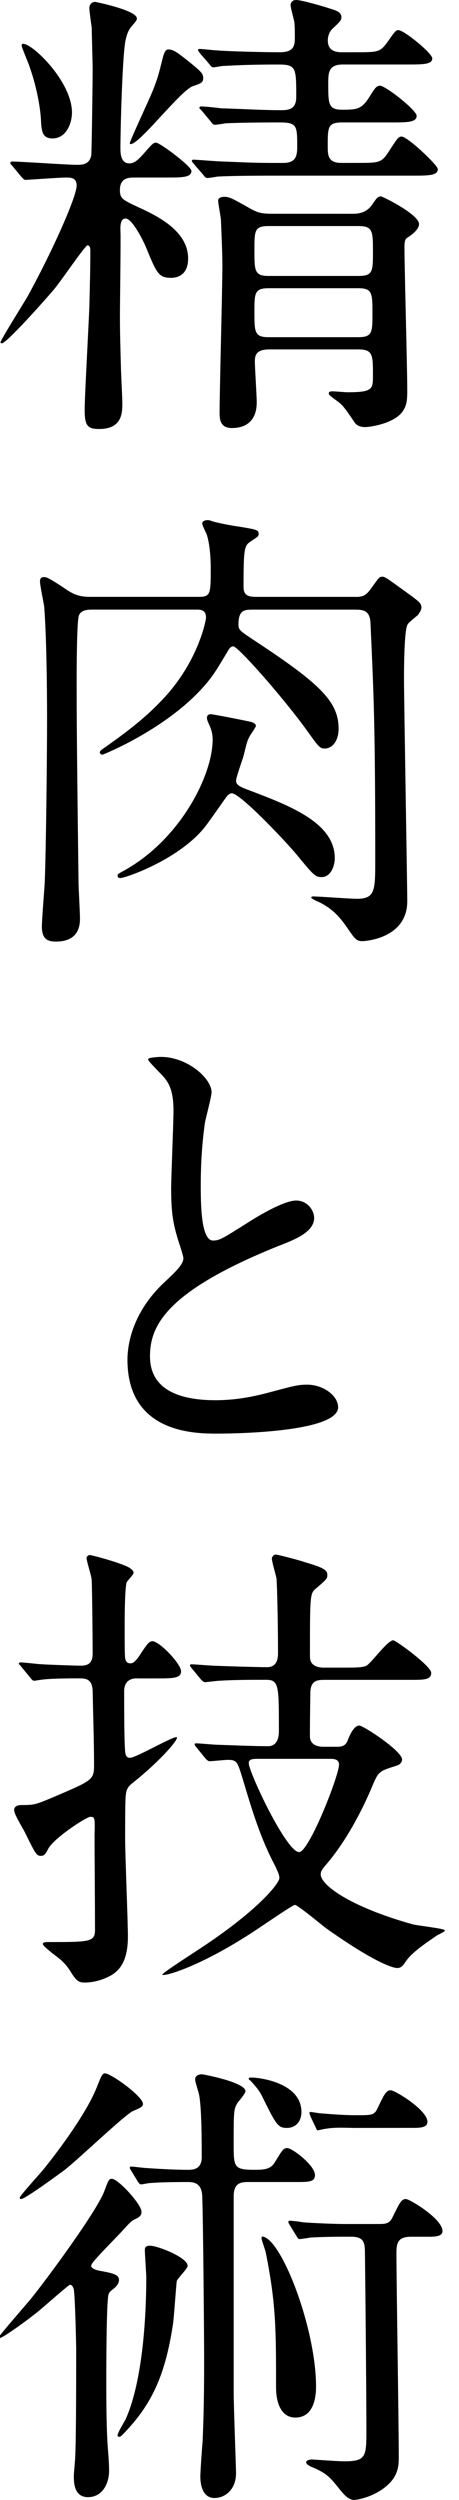
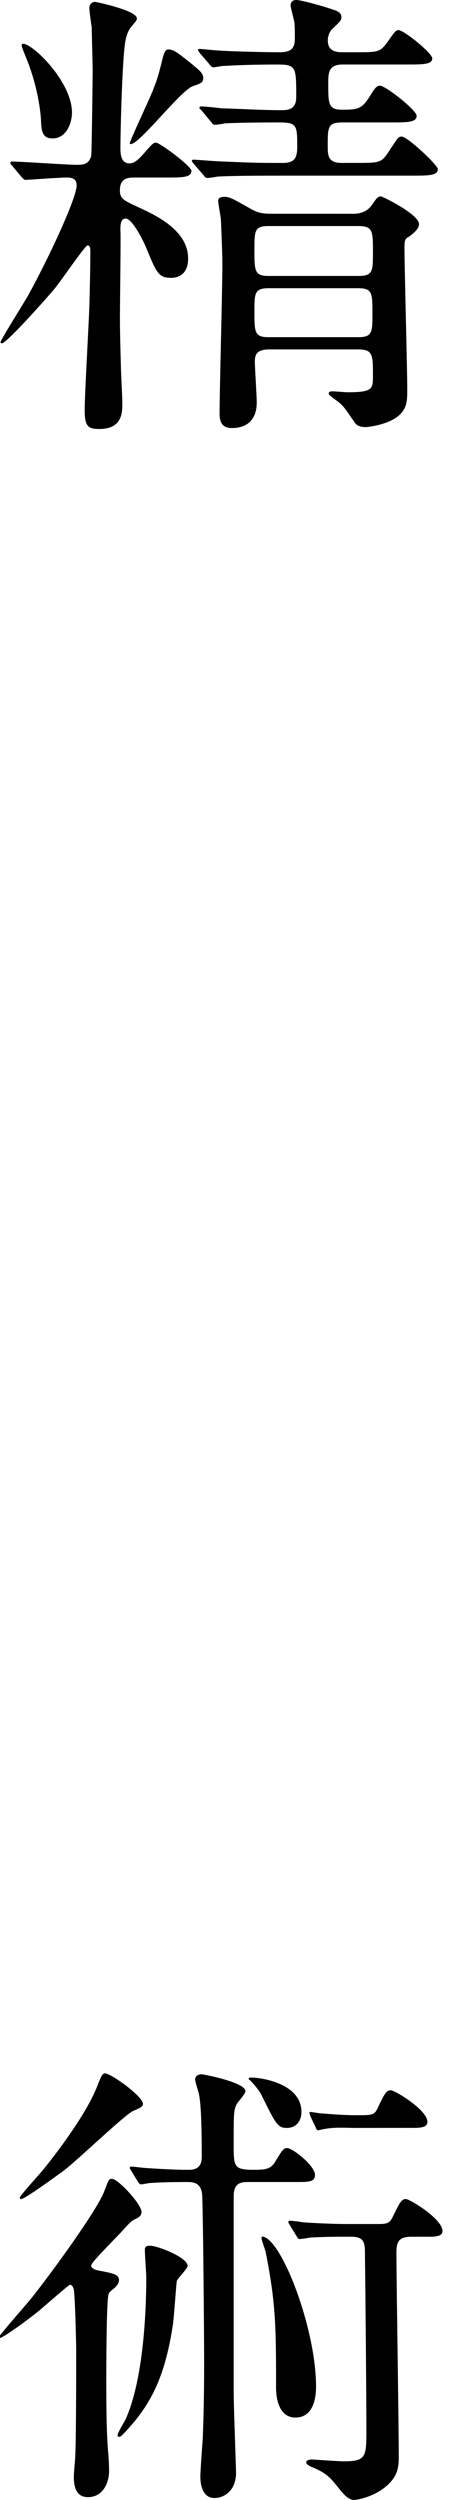
<svg xmlns="http://www.w3.org/2000/svg" version="1.1" id="レイヤー_1" x="0px" y="0px" width="17.575px" height="95.585px" viewBox="-0.541 0 17.575 95.585" enable-background="new -0.541 0 17.575 95.585" xml:space="preserve">
  <g>
    <path d="M4.626,6.788c-0.232,0-0.576,0-0.576,0.486c0,0.324,0.127,0.378,0.703,0.648C5.509,8.264,6.662,8.84,6.662,9.885   c0,0.648-0.432,0.738-0.648,0.738c-0.486,0-0.559-0.18-0.973-1.188c-0.107-0.252-0.521-1.08-0.773-1.08   c-0.234,0-0.197,0.396-0.197,0.504c0.018,0.144-0.02,2.737-0.02,3.259c0,0.63,0.02,1.243,0.037,1.873   c0,0.198,0.055,1.188,0.055,1.422c0,0.36,0,0.99-0.883,0.99c-0.432,0-0.559-0.108-0.559-0.72c0-0.576,0.162-3.367,0.18-3.997   c0.018-0.667,0.037-1.458,0.037-2.107c0-0.036,0-0.198-0.109-0.198c-0.09,0-1.043,1.404-1.26,1.656   c-0.234,0.288-1.836,2.089-2.016,2.089c-0.037,0-0.055-0.018-0.055-0.036c0-0.09,0.9-1.513,1.062-1.801   c0.918-1.674,1.854-3.763,1.854-4.195c0-0.306-0.234-0.306-0.414-0.306c-0.252,0-1.457,0.09-1.549,0.09   c-0.053,0-0.09-0.054-0.162-0.126l-0.342-0.414c-0.072-0.072-0.072-0.09-0.072-0.108c0-0.036,0.037-0.054,0.055-0.054   c0.359,0,2.107,0.126,2.504,0.126c0.215,0,0.467-0.018,0.539-0.36C2.97,5.87,3.007,3.043,3.007,2.665   c0-0.198-0.018-0.738-0.037-1.621C2.953,0.936,2.88,0.432,2.88,0.306s0.09-0.234,0.217-0.234c0.035,0,1.602,0.324,1.602,0.63   c0,0.072-0.018,0.09-0.215,0.324C4.375,1.152,4.322,1.314,4.285,1.458C4.142,1.926,4.07,5.06,4.07,5.653   c0,0.18,0,0.594,0.342,0.594c0.197,0,0.342-0.144,0.539-0.36C5.294,5.491,5.33,5.456,5.437,5.456c0.145,0,1.352,0.9,1.352,1.08   c0,0.252-0.361,0.252-0.955,0.252H4.626z M1.476,5.293c-0.377,0-0.432-0.234-0.449-0.72C1.007,4.213,0.9,3.421,0.593,2.557   C0.558,2.431,0.289,1.818,0.289,1.746c0-0.018,0-0.072,0.053-0.072c0.379,0,1.873,1.458,1.873,2.629   C2.214,4.735,1.98,5.293,1.476,5.293z M7.238,2.989c0,0.162-0.072,0.198-0.396,0.306c-0.486,0.18-2.033,2.214-2.377,2.214   c-0.035,0-0.035-0.018-0.035-0.036c0-0.09,0.756-1.693,0.883-2.017C5.51,2.952,5.528,2.862,5.709,2.142   c0.035-0.09,0.07-0.252,0.197-0.252c0.217,0,0.396,0.162,0.811,0.486C7.203,2.772,7.238,2.827,7.238,2.989z M7.183,4.231   c-0.07-0.072-0.09-0.09-0.09-0.108c0-0.036,0.037-0.054,0.072-0.054c0.127,0,0.648,0.054,0.756,0.072   c0.703,0.018,1.586,0.072,2.27,0.072c0.271,0,0.611,0,0.611-0.504c0-1.116,0-1.242-0.684-1.242c-1.387,0-1.98,0.054-2.105,0.054   c-0.072,0-0.324,0.054-0.379,0.054c-0.072,0-0.107-0.054-0.162-0.126L7.113,2.034c-0.02-0.036-0.072-0.09-0.072-0.126   c0-0.036,0.035-0.036,0.072-0.036c0.09,0,0.557,0.054,0.646,0.054c0.361,0.036,1.82,0.072,2.414,0.072   c0.521,0,0.576-0.234,0.576-0.558c0-0.18,0-0.414-0.018-0.594c-0.021-0.108-0.146-0.558-0.146-0.648C10.587,0.108,10.64,0,10.802,0   c0.199,0,1.082,0.252,1.387,0.36c0.127,0.036,0.342,0.108,0.342,0.288c0,0.126-0.034,0.162-0.321,0.432   c-0.127,0.108-0.199,0.288-0.199,0.468c0,0.378,0.271,0.45,0.541,0.45h0.521c0.865,0,0.937,0,1.226-0.396   c0.287-0.415,0.324-0.45,0.414-0.45c0.218,0,1.297,0.882,1.297,1.08c0,0.234-0.36,0.234-0.954,0.234h-2.468   c-0.56,0-0.56,0.324-0.56,0.738c0,0.756,0,0.991,0.523,0.991c0.594,0,0.756-0.018,1.062-0.504c0.18-0.288,0.252-0.414,0.395-0.414   c0.217,0,1.404,0.936,1.404,1.152c0,0.252-0.359,0.252-0.971,0.252h-1.873c-0.56,0-0.56,0.18-0.56,0.9c0,0.342,0,0.648,0.521,0.648   h0.576c0.865,0,0.955,0,1.226-0.414c0.342-0.522,0.379-0.594,0.504-0.594c0.233,0,1.388,1.099,1.388,1.243   c0,0.252-0.359,0.252-0.974,0.252h-4.843c-0.864,0-2,0-2.628,0.036C7.707,6.77,7.455,6.806,7.4,6.806   c-0.072,0-0.107-0.054-0.162-0.126l-0.36-0.414c-0.055-0.072-0.072-0.09-0.072-0.108c0-0.036,0.018-0.054,0.072-0.054   c0.072,0,0.953,0.072,1.135,0.072C9.327,6.23,9.362,6.23,10.298,6.23c0.469,0,0.541-0.234,0.541-0.612c0-0.811,0-0.937-0.684-0.937   c-0.109,0-1.441,0-2.09,0.036C8.013,4.735,7.742,4.771,7.689,4.771c-0.072,0-0.09-0.036-0.162-0.126L7.183,4.231z M12.944,8.174   c0.162,0,0.523,0,0.759-0.342c0.162-0.234,0.215-0.324,0.342-0.324c0.054,0,1.459,0.685,1.459,1.062   c0,0.216-0.323,0.432-0.396,0.486c-0.127,0.072-0.162,0.108-0.162,0.414c0,0.774,0.107,4.591,0.107,5.456   c0,0.36-0.019,0.558-0.146,0.756c-0.306,0.522-1.313,0.648-1.457,0.648c-0.146,0-0.324-0.036-0.414-0.18   c-0.379-0.558-0.435-0.63-0.613-0.774c-0.055-0.054-0.377-0.252-0.377-0.324c0-0.09,0.091-0.09,0.144-0.09   c0.09,0,0.485,0.036,0.576,0.036c0.973,0,0.973-0.126,0.973-0.648c0-0.774,0-0.99-0.559-0.99H9.776   c-0.504,0-0.559,0.216-0.559,0.468c0,0.216,0.072,1.296,0.072,1.548c0,0.18,0,0.99-0.955,0.99c-0.467,0-0.467-0.378-0.467-0.594   c0-0.81,0.107-4.735,0.107-5.618c0-0.36-0.018-0.846-0.055-1.729c0-0.108-0.107-0.63-0.107-0.756s0.162-0.144,0.252-0.144   c0.199,0,0.396,0.126,0.883,0.396c0.396,0.234,0.539,0.252,0.973,0.252L12.944,8.174L12.944,8.174z M9.742,8.643   c-0.541,0-0.541,0.18-0.541,0.918c0,0.792,0,0.99,0.541,0.99h3.438c0.559,0,0.559-0.18,0.559-0.918c0-0.792,0-0.99-0.559-0.99   H9.742z M13.179,12.892c0.541,0,0.541-0.198,0.541-0.9c0-0.774,0-0.972-0.541-0.972H9.742c-0.541,0-0.541,0.198-0.541,0.9   c0,0.774,0,0.972,0.541,0.972H13.179z" />
-     <path d="M13.071,22.824c0.308,0,0.414-0.072,0.595-0.324c0.289-0.396,0.308-0.45,0.433-0.45c0.108,0,0.198,0.072,1.116,0.738   c0.289,0.216,0.38,0.288,0.38,0.432c0,0.108-0.056,0.18-0.128,0.288c-0.055,0.054-0.358,0.288-0.396,0.36   c-0.143,0.198-0.143,1.765-0.143,2.107c0,0.738,0.125,7.922,0.125,8.48c0,1.458-1.675,1.53-1.712,1.53   c-0.233,0-0.286-0.072-0.594-0.522c-0.324-0.468-0.631-0.774-1.151-1.008c-0.056-0.018-0.218-0.108-0.218-0.126   c0-0.036,0.021-0.054,0.072-0.054c0.233,0,1.403,0.09,1.676,0.09c0.701,0,0.701-0.324,0.701-1.494c0-5.078-0.054-6.212-0.181-9.021   c-0.018-0.45-0.196-0.541-0.576-0.541H9.166c-0.345,0-0.576,0-0.576,0.576c0,0.198,0.053,0.234,0.595,0.594   c2.52,1.657,3.239,2.341,3.239,3.385c0,0.432-0.215,0.756-0.539,0.756c-0.182,0-0.233-0.072-0.721-0.756   c-0.938-1.279-2.594-3.151-2.773-3.151c-0.107,0-0.18,0.126-0.197,0.162c-0.434,0.72-0.504,0.846-0.775,1.188   c-1.439,1.765-4.014,2.791-4.033,2.791c-0.072,0-0.107-0.054-0.107-0.09c0-0.054,0.107-0.126,0.162-0.162   c0.738-0.522,1.674-1.188,2.484-2.125c1.152-1.35,1.422-2.755,1.422-2.863c0-0.306-0.215-0.306-0.377-0.306H3.025   c-0.18,0-0.451,0-0.541,0.216c-0.09,0.198-0.09,2.214-0.09,2.557c0,1.026,0,2.017,0.072,7.652c0,0.198,0.055,1.152,0.055,1.368   c0,0.216,0,0.9-0.918,0.9c-0.271,0-0.541-0.054-0.541-0.576c0-0.234,0.09-1.368,0.107-1.621c0.055-1.278,0.092-5.023,0.092-6.302   c0-1.207-0.02-3.115-0.109-4.303c-0.018-0.144-0.162-0.81-0.162-0.972c0-0.09,0.037-0.162,0.145-0.162c0.09,0,0.145,0,0.721,0.378   c0.359,0.252,0.576,0.378,1.062,0.378h4.141c0.469,0,0.469-0.108,0.469-1.117c0-0.36-0.037-0.9-0.145-1.242   c-0.018-0.072-0.18-0.36-0.18-0.45c0-0.108,0.162-0.126,0.197-0.126c0.072,0,0.127,0.018,0.162,0.036   c0.217,0.072,0.793,0.18,1.062,0.216c0.666,0.108,0.738,0.126,0.738,0.27c0,0.108-0.035,0.108-0.271,0.271   c-0.271,0.18-0.307,0.198-0.307,1.764c0,0.36,0.233,0.378,0.521,0.378h3.766V22.824z M9.074,28.063   c-0.144,0.216-0.162,0.324-0.287,0.828c-0.035,0.145-0.289,0.811-0.289,0.973c0,0.108,0.092,0.198,0.379,0.306   c1.674,0.63,3.401,1.278,3.401,2.646c0,0.27-0.143,0.72-0.504,0.72c-0.252,0-0.323-0.09-0.989-0.9   c-0.539-0.63-2.143-2.305-2.449-2.305c-0.07,0-0.143,0.054-0.197,0.126c-0.125,0.162-0.738,1.062-0.9,1.242   c-1.025,1.207-2.988,1.873-3.168,1.873c-0.109,0-0.109-0.054-0.109-0.108c0-0.036,0.02-0.054,0.252-0.18   c2.143-1.188,3.387-3.637,3.387-5.005c0-0.234-0.055-0.396-0.127-0.558c-0.09-0.198-0.09-0.216-0.09-0.288   c0-0.054,0.035-0.126,0.145-0.126c0.072,0,1.008,0.18,1.512,0.288c0.162,0.036,0.217,0.108,0.217,0.162   C9.255,27.793,9.11,28.01,9.074,28.063z" />
-     <path d="M5.708,49.071c0.539-0.505,0.773-0.737,0.773-0.972c0-0.055-0.127-0.469-0.162-0.559c-0.217-0.685-0.307-1.099-0.307-2.107   c0-0.414,0.09-2.503,0.09-2.971c0-0.9-0.252-1.17-0.539-1.458c-0.379-0.396-0.432-0.45-0.432-0.504c0-0.072,0.432-0.09,0.484-0.09   c1.027,0,1.945,0.828,1.945,1.351c0,0.162-0.217,0.972-0.252,1.152c-0.072,0.504-0.162,1.332-0.162,2.376   c0,0.684,0,2.143,0.469,2.143c0.252,0,0.359-0.072,1.331-0.684c0.197-0.126,1.332-0.846,1.854-0.846   c0.414,0,0.687,0.36,0.687,0.666c0,0.541-0.738,0.829-1.387,1.08c-4.286,1.729-4.898,3.043-4.898,4.213   c0,1.225,1.045,1.676,2.504,1.676c0.9,0,1.621-0.181,2.16-0.324c0.811-0.217,1.008-0.271,1.35-0.271   c0.613,0,1.189,0.414,1.189,0.864c0,0.918-3.674,1.008-4.627,1.008c-0.828,0-3.439,0-3.439-2.826   C4.339,51.484,4.484,50.242,5.708,49.071z" />
-     <path d="M4.699,64.171c-0.396,0-0.486,0.27-0.486,0.486c0,1.729,0.02,2.053,0.037,2.321c0.018,0.126,0.053,0.233,0.18,0.233   c0.234,0,1.584-0.793,1.783-0.793c0.162,0-0.559,0.865-1.693,1.767c-0.18,0.144-0.234,0.252-0.252,0.539   C4.25,68.96,4.25,69.987,4.25,70.292c0,0.595,0.107,3.205,0.107,3.746c0,1.17-0.486,1.459-0.973,1.639   c-0.197,0.072-0.449,0.125-0.666,0.125c-0.234,0-0.324-0.035-0.576-0.449c-0.197-0.307-0.359-0.432-0.721-0.703   c-0.053-0.053-0.322-0.252-0.322-0.324s0.143-0.072,0.18-0.072c1.639,0,1.818,0,1.818-0.483c0-0.576-0.018-3.099-0.018-3.62   c0.018-0.63,0.018-0.686-0.162-0.686c-0.145,0-1.424,0.828-1.621,1.242c-0.072,0.146-0.145,0.252-0.252,0.252   c-0.18,0-0.199-0.018-0.631-0.898c-0.053-0.107-0.377-0.648-0.396-0.773C0.017,69.267,0,69.25,0,69.212   c0-0.146,0.127-0.197,0.289-0.197c0.521,0,0.539-0.02,1.314-0.344C2.935,68.096,3.06,68.06,3.06,67.52   c0-0.954-0.035-1.909-0.053-2.862c-0.018-0.396-0.18-0.486-0.486-0.486c-0.361,0-1.152,0-1.494,0.055   c-0.037,0-0.217,0.036-0.252,0.036c-0.072,0-0.109-0.056-0.162-0.126l-0.344-0.414c-0.035-0.055-0.09-0.092-0.09-0.107   c0-0.035,0.037-0.055,0.072-0.055c0.127,0,0.686,0.07,0.793,0.07c0.252,0.02,1.332,0.056,1.512,0.056   c0.396,0,0.451-0.218,0.451-0.504c0-0.414-0.018-2.341-0.037-2.772c0-0.125-0.197-0.721-0.197-0.847   c0-0.036,0.055-0.108,0.125-0.108c0.072,0,1.369,0.344,1.566,0.522c0.092,0.071,0.109,0.106,0.109,0.162   c0,0.071-0.252,0.306-0.271,0.378c-0.07,0.324-0.07,1.404-0.07,1.837c0,0.181,0,0.918,0.018,1.044   c0.018,0.09,0.053,0.198,0.197,0.198c0.072,0,0.162,0,0.396-0.36c0.234-0.359,0.324-0.486,0.451-0.486   c0.27,0,1.098,0.865,1.098,1.152c0,0.271-0.324,0.271-0.955,0.271H4.699V64.171z M6.986,66.818c-0.072-0.09-0.072-0.09-0.072-0.126   s0.037-0.036,0.055-0.036c0.125,0,0.701,0.055,0.828,0.055c0.576,0.019,1.369,0.054,1.927,0.054c0.396,0,0.414-0.433,0.414-0.576   c0-1.746,0-1.962-0.486-1.962c-0.557,0-1.242,0-1.799,0.036c-0.072,0-0.506,0.055-0.541,0.055c-0.055,0-0.09-0.036-0.162-0.108   l-0.342-0.414c-0.072-0.09-0.072-0.09-0.072-0.125c0-0.037,0.035-0.037,0.055-0.037c0.125,0,0.756,0.055,0.9,0.055   c0.395,0.018,1.62,0.055,1.999,0.055c0.414,0,0.414-0.414,0.414-0.541c0-0.773-0.019-2.16-0.056-2.845   c-0.019-0.108-0.18-0.647-0.18-0.774c0-0.035,0.055-0.145,0.146-0.145c0.09,0,0.973,0.234,1.114,0.289   c0.666,0.197,0.865,0.287,0.865,0.486c0,0.144-0.037,0.18-0.414,0.504c-0.252,0.197-0.252,0.216-0.252,2.629   c0,0.414,0.432,0.414,0.539,0.414h0.721c0.485,0,0.756,0,0.899-0.072c0.181-0.09,0.812-0.973,1.027-0.973   c0.107,0,1.457,0.99,1.457,1.242c0,0.271-0.27,0.271-0.791,0.271h-3.295c-0.271,0-0.506,0.019-0.541,0.433   c0,0.055-0.018,1.045-0.018,1.711c0,0.342,0.287,0.414,0.521,0.414h0.541c0.27,0,0.342-0.127,0.396-0.271   c0.069-0.18,0.231-0.539,0.432-0.539c0.162,0,1.64,0.973,1.64,1.296c0,0.09-0.072,0.198-0.199,0.233   c-0.684,0.217-0.701,0.217-0.936,0.774c-0.451,1.08-1.099,2.25-1.818,3.062c-0.127,0.162-0.162,0.217-0.162,0.324   c0,0.414,1.135,1.242,3.51,1.907c0.199,0.056,1.244,0.162,1.244,0.234c0,0.055-0.252,0.161-0.307,0.196   c-0.47,0.324-0.955,0.648-1.189,0.99c-0.107,0.162-0.18,0.254-0.324,0.254c-0.215,0-0.99-0.289-2.719-1.514   c-0.197-0.145-1.098-0.9-1.205-0.9c-0.09,0-1.494,0.974-1.783,1.152c-2.035,1.297-3.295,1.604-3.295,1.514   c0-0.055,0.973-0.686,1.189-0.828c2.467-1.586,3.295-2.666,3.295-2.862c0-0.091-0.021-0.181-0.182-0.505   c-0.521-0.99-0.828-1.963-1.224-3.295c-0.199-0.648-0.217-0.721-0.576-0.721c-0.109,0-0.613,0.053-0.686,0.053   c-0.053,0-0.09-0.034-0.162-0.106L6.986,66.818z M9.272,67.25c-0.145,0-0.289,0.02-0.289,0.162c0,0.344,1.441,3.403,1.929,3.403   c0.377,0,1.528-2.917,1.528-3.349c0-0.18-0.162-0.217-0.305-0.217H9.272L9.272,67.25z" />
    <path d="M3.349,86.835c0.469,0.09,0.666,0.143,0.666,0.342c0,0.143-0.127,0.27-0.197,0.324c-0.162,0.125-0.182,0.162-0.199,0.215   c-0.09,0.199-0.09,2.99-0.09,3.457c0,1.566,0.037,2.18,0.072,2.594c0.018,0.197,0.035,0.504,0.035,0.701   c0,0.486-0.252,1.01-0.809,1.01c-0.541,0-0.541-0.576-0.541-0.811c0-0.109,0.055-0.648,0.055-0.775   c0.035-0.738,0.035-3.24,0.035-4.105c0-0.053-0.035-1.854-0.09-2.25c-0.018-0.055-0.055-0.18-0.145-0.18   c-0.053,0-1.008,0.846-1.205,1.008c-0.559,0.451-1.387,1.027-1.477,1.027c-0.037,0-0.037-0.02-0.037-0.037   c0-0.055,1.008-1.207,1.189-1.422c0.701-0.865,2.574-3.422,2.844-4.16c0.162-0.432,0.18-0.467,0.289-0.467   c0.234,0,1.133,0.971,1.133,1.26c0,0.162-0.107,0.217-0.252,0.287c-0.143,0.072-0.18,0.109-0.539,0.506   c-1.045,1.08-1.152,1.205-1.135,1.295C2.99,86.763,3.205,86.816,3.349,86.835z M4.933,80.443c0,0.107-0.09,0.145-0.377,0.27   C4.25,80.839,2.341,82.675,1.89,83c-0.539,0.396-1.494,1.08-1.621,1.08c-0.018,0-0.053,0-0.053-0.055   c0-0.07,0.811-0.953,0.936-1.115c0.307-0.379,1.566-1.979,2.018-3.115c0.143-0.358,0.197-0.521,0.305-0.521   C3.708,79.273,4.933,80.154,4.933,80.443z M3.96,93.119c0-0.106,0.271-0.541,0.307-0.613C4.97,90.94,5.06,88.257,5.06,87.087   c0-0.162-0.055-0.899-0.055-1.062c0-0.127,0.072-0.161,0.197-0.161c0.289,0,1.441,0.448,1.441,0.772   c0,0.106-0.379,0.469-0.414,0.575c-0.018,0.072-0.107,1.369-0.145,1.64c-0.307,2.054-0.863,3.149-1.943,4.25   c-0.072,0.071-0.092,0.071-0.127,0.071C3.979,93.173,3.96,93.136,3.96,93.119z M4.484,83c-0.055-0.09-0.055-0.09-0.055-0.127   c0-0.018,0.018-0.035,0.055-0.035c0.09,0,0.486,0.056,0.576,0.056c0.486,0.034,1.133,0.069,1.602,0.069   c0.217,0,0.521-0.035,0.521-0.483c0-0.56,0-1.929-0.107-2.414c-0.018-0.09-0.145-0.467-0.145-0.56c0-0.159,0.162-0.196,0.252-0.196   c0.072,0,1.675,0.308,1.675,0.647c0,0.09-0.27,0.396-0.307,0.449c-0.145,0.234-0.145,0.361-0.145,1.566c0,0.883,0,0.99,0.793,0.99   c0.379,0,0.611-0.019,0.773-0.271c0.307-0.504,0.344-0.56,0.485-0.56c0.199,0,1.062,0.668,1.062,1.027   c0,0.271-0.233,0.271-0.721,0.271H8.966c-0.287,0-0.559,0.036-0.559,0.541v7.524c0,0.486,0.09,2.881,0.09,3.062   c0,0.647-0.432,0.955-0.828,0.955c-0.449,0-0.539-0.505-0.539-0.812c0-0.217,0.072-1.207,0.09-1.404   c0.018-0.559,0.055-1.225,0.055-2.971c0-1.098-0.037-5.402-0.072-6.354c-0.02-0.505-0.324-0.541-0.559-0.541   c-0.738,0-1.152,0.019-1.404,0.036c-0.09,0-0.307,0.054-0.379,0.054c-0.053,0-0.072-0.035-0.125-0.106L4.484,83z M11.001,80.75   c0,0.342-0.199,0.611-0.559,0.611c-0.342,0-0.414-0.127-0.955-1.225c-0.07-0.145-0.18-0.307-0.432-0.576   c-0.035-0.035-0.072-0.035-0.072-0.09c0-0.035,0.055-0.035,0.108-0.035C9.435,79.435,11.001,79.65,11.001,80.75z M11.56,91.246   c0,0.199,0,1.189-0.793,1.189c-0.594,0-0.738-0.668-0.738-1.135c0-2.252,0-3.205-0.396-5.186c-0.018-0.091-0.161-0.47-0.161-0.541   c0-0.035,0.018-0.072,0.071-0.054C10.28,85.701,11.56,89.068,11.56,91.246z M15.214,85.521c-0.469,0-0.576,0.18-0.576,0.594   c0,1.115,0.09,6.572,0.09,7.795c0,0.379,0,0.83-0.647,1.279c-0.504,0.342-1.024,0.396-1.062,0.396   c-0.215,0-0.396-0.217-0.504-0.342c-0.414-0.523-0.539-0.687-1.17-0.938c-0.019-0.019-0.162-0.072-0.162-0.162   c0-0.091,0.18-0.106,0.217-0.106c0.018,0,1.024,0.071,1.225,0.071c0.863,0,0.863-0.181,0.863-1.226   c0-1.278-0.035-5.149-0.055-6.696c0-0.451-0.035-0.666-0.539-0.666c-0.379,0-1.062,0-1.584,0.035   c-0.072,0.019-0.324,0.055-0.379,0.055c-0.056,0-0.072-0.036-0.127-0.127L10.55,85.07c-0.035-0.072-0.053-0.09-0.053-0.107   c0-0.037,0.035-0.055,0.053-0.055c0.055,0,0.414,0.037,0.469,0.055c0.09,0.019,1.17,0.072,1.64,0.072h1.241   c0.324,0,0.47,0,0.595-0.271c0.252-0.505,0.323-0.685,0.504-0.685c0.146,0,1.403,0.756,1.403,1.226   c0,0.217-0.305,0.217-0.575,0.217L15.214,85.521L15.214,85.521z M13.054,81.361c-0.27,0-0.775-0.035-1.135,0.035   c-0.055,0-0.252,0.055-0.287,0.055c-0.037,0-0.055-0.035-0.092-0.125l-0.197-0.414c0-0.02-0.035-0.092-0.035-0.127   c0-0.018,0-0.035,0.035-0.035c0.055,0,0.342,0.053,0.396,0.053c0.469,0.037,0.9,0.072,1.367,0.072c0.596,0,0.686,0,0.811-0.27   c0.252-0.523,0.324-0.684,0.504-0.684c0.162,0,1.404,0.756,1.404,1.205c0,0.233-0.305,0.233-0.576,0.233L13.054,81.361   L13.054,81.361z" />
  </g>
</svg>